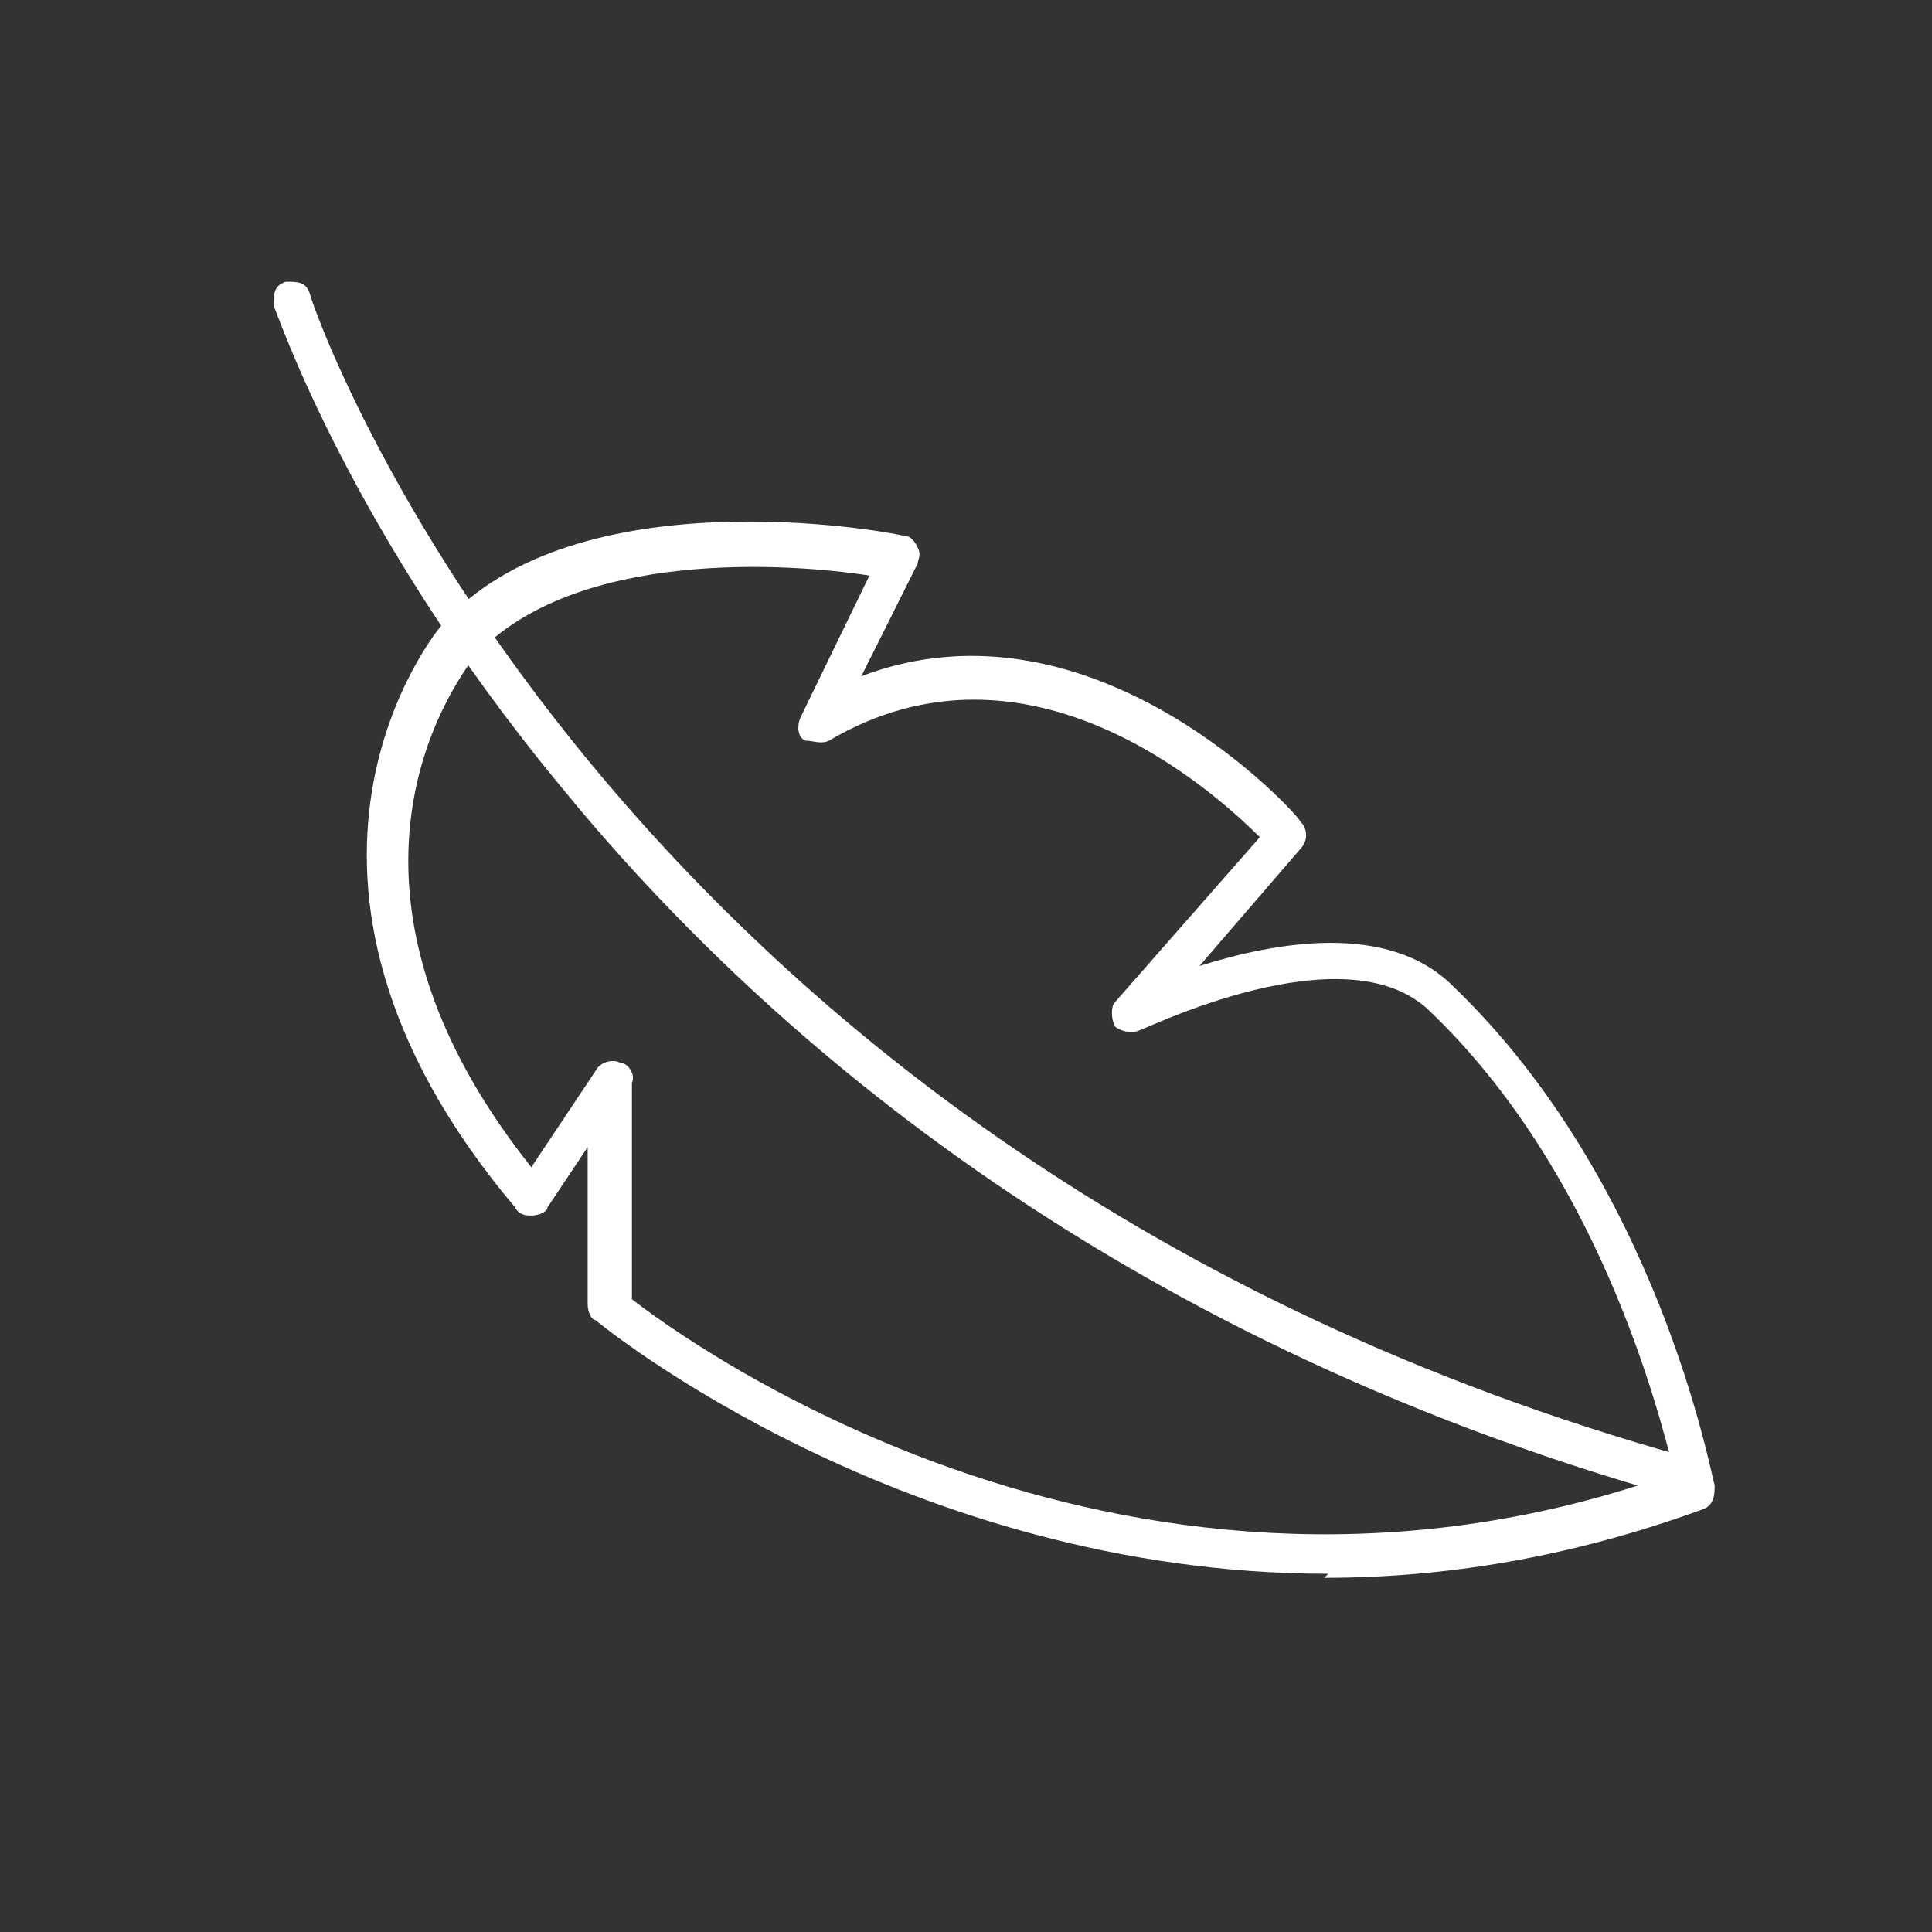
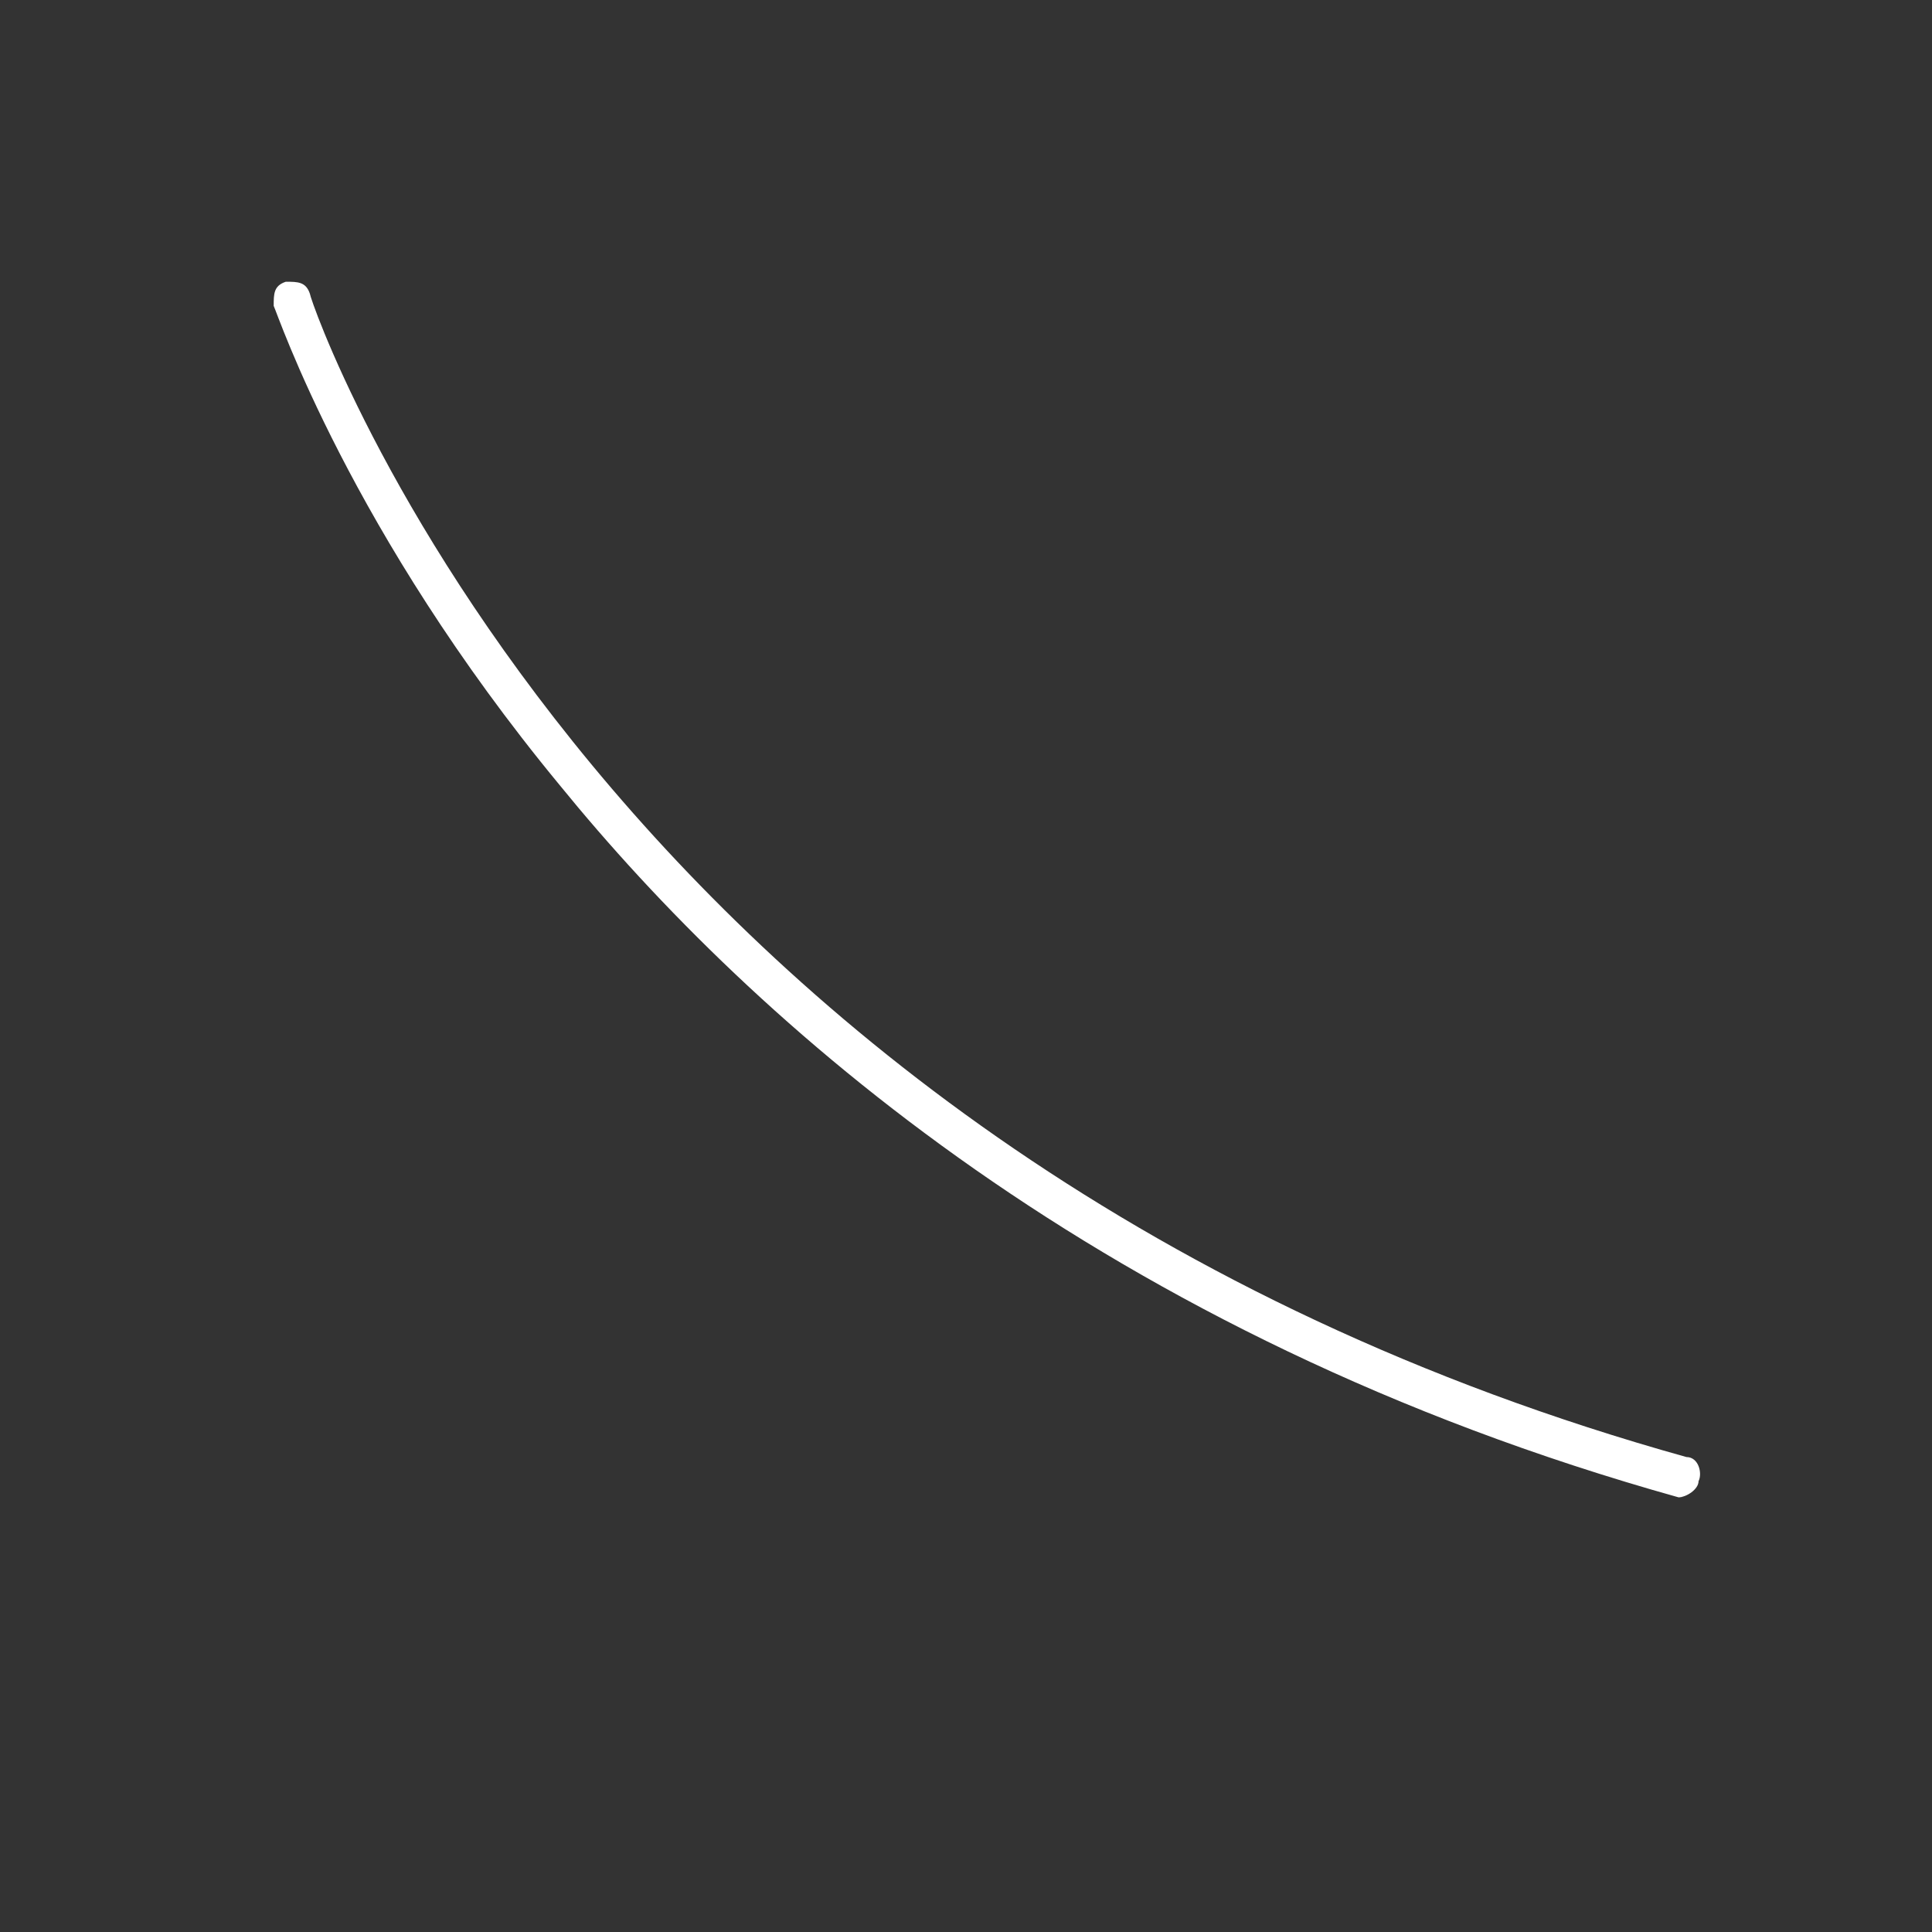
<svg xmlns="http://www.w3.org/2000/svg" id="Layer_1" version="1.1" viewBox="0 0 48 48">
  <rect x="0" y="0" width="48" height="48" fill="#333333" stroke="none" />
  <defs>
    <style>
      .st0 {
        fill: none;
      }

      .st1 {
        fill: #fff;
      }
    </style>
  </defs>
  <g>
    <path class="st1" d="M41.8,37.2s0,0-.1,0c-14.3-4-23-11.8-27.8-17.7-5.2-6.3-7-11.7-7.1-11.9,0-.3,0-.5.3-.6.3,0,.5,0,.6.3,0,.2,7.3,21.4,34.2,28.9.3,0,.4.4.3.6,0,.2-.3.4-.5.4Z" />
-     <path class="st1" d="M33,39.1c-10.5,0-18.1-6.2-18.2-6.3-.1,0-.2-.2-.2-.4v-3.9c0,0-1,1.5-1,1.5,0,.1-.2.2-.4.2-.1,0-.3,0-.4-.2-7-8.3-1.9-14.4-1.8-14.5,0,0,0,0,0,0,3.3-3.7,11-2.3,11.4-2.2.2,0,.3.1.4.3s0,.3,0,.4l-1.4,2.8c5.8-2.2,10.9,3.5,10.9,3.6.2.2.2.5,0,.7l-2.5,2.9c1.9-.6,4.7-1.1,6.3.5,5.1,4.9,6.4,12.1,6.5,12.4,0,.2,0,.5-.3.6-3.3,1.2-6.4,1.7-9.4,1.7ZM15.6,32.2c1.5,1.2,12.6,9.2,26,4.4-.4-1.6-1.9-7.5-6.1-11.5-2.1-2-7.1.5-7.2.5-.2.1-.5,0-.6-.1-.1-.2-.1-.5,0-.6l3.6-4.1c-1.2-1.2-5.8-5.3-10.7-2.4-.2.1-.4,0-.6,0-.2-.1-.2-.4-.1-.6l1.7-3.5c-1.9-.3-7.3-.7-9.8,2-.2.3-4.4,5.4,1.4,12.7l1.6-2.4c.1-.2.4-.3.6-.2.2,0,.4.3.3.5v5.4Z" />
  </g>
-   <rect class="st0" y="0" width="48" height="48" />
</svg>